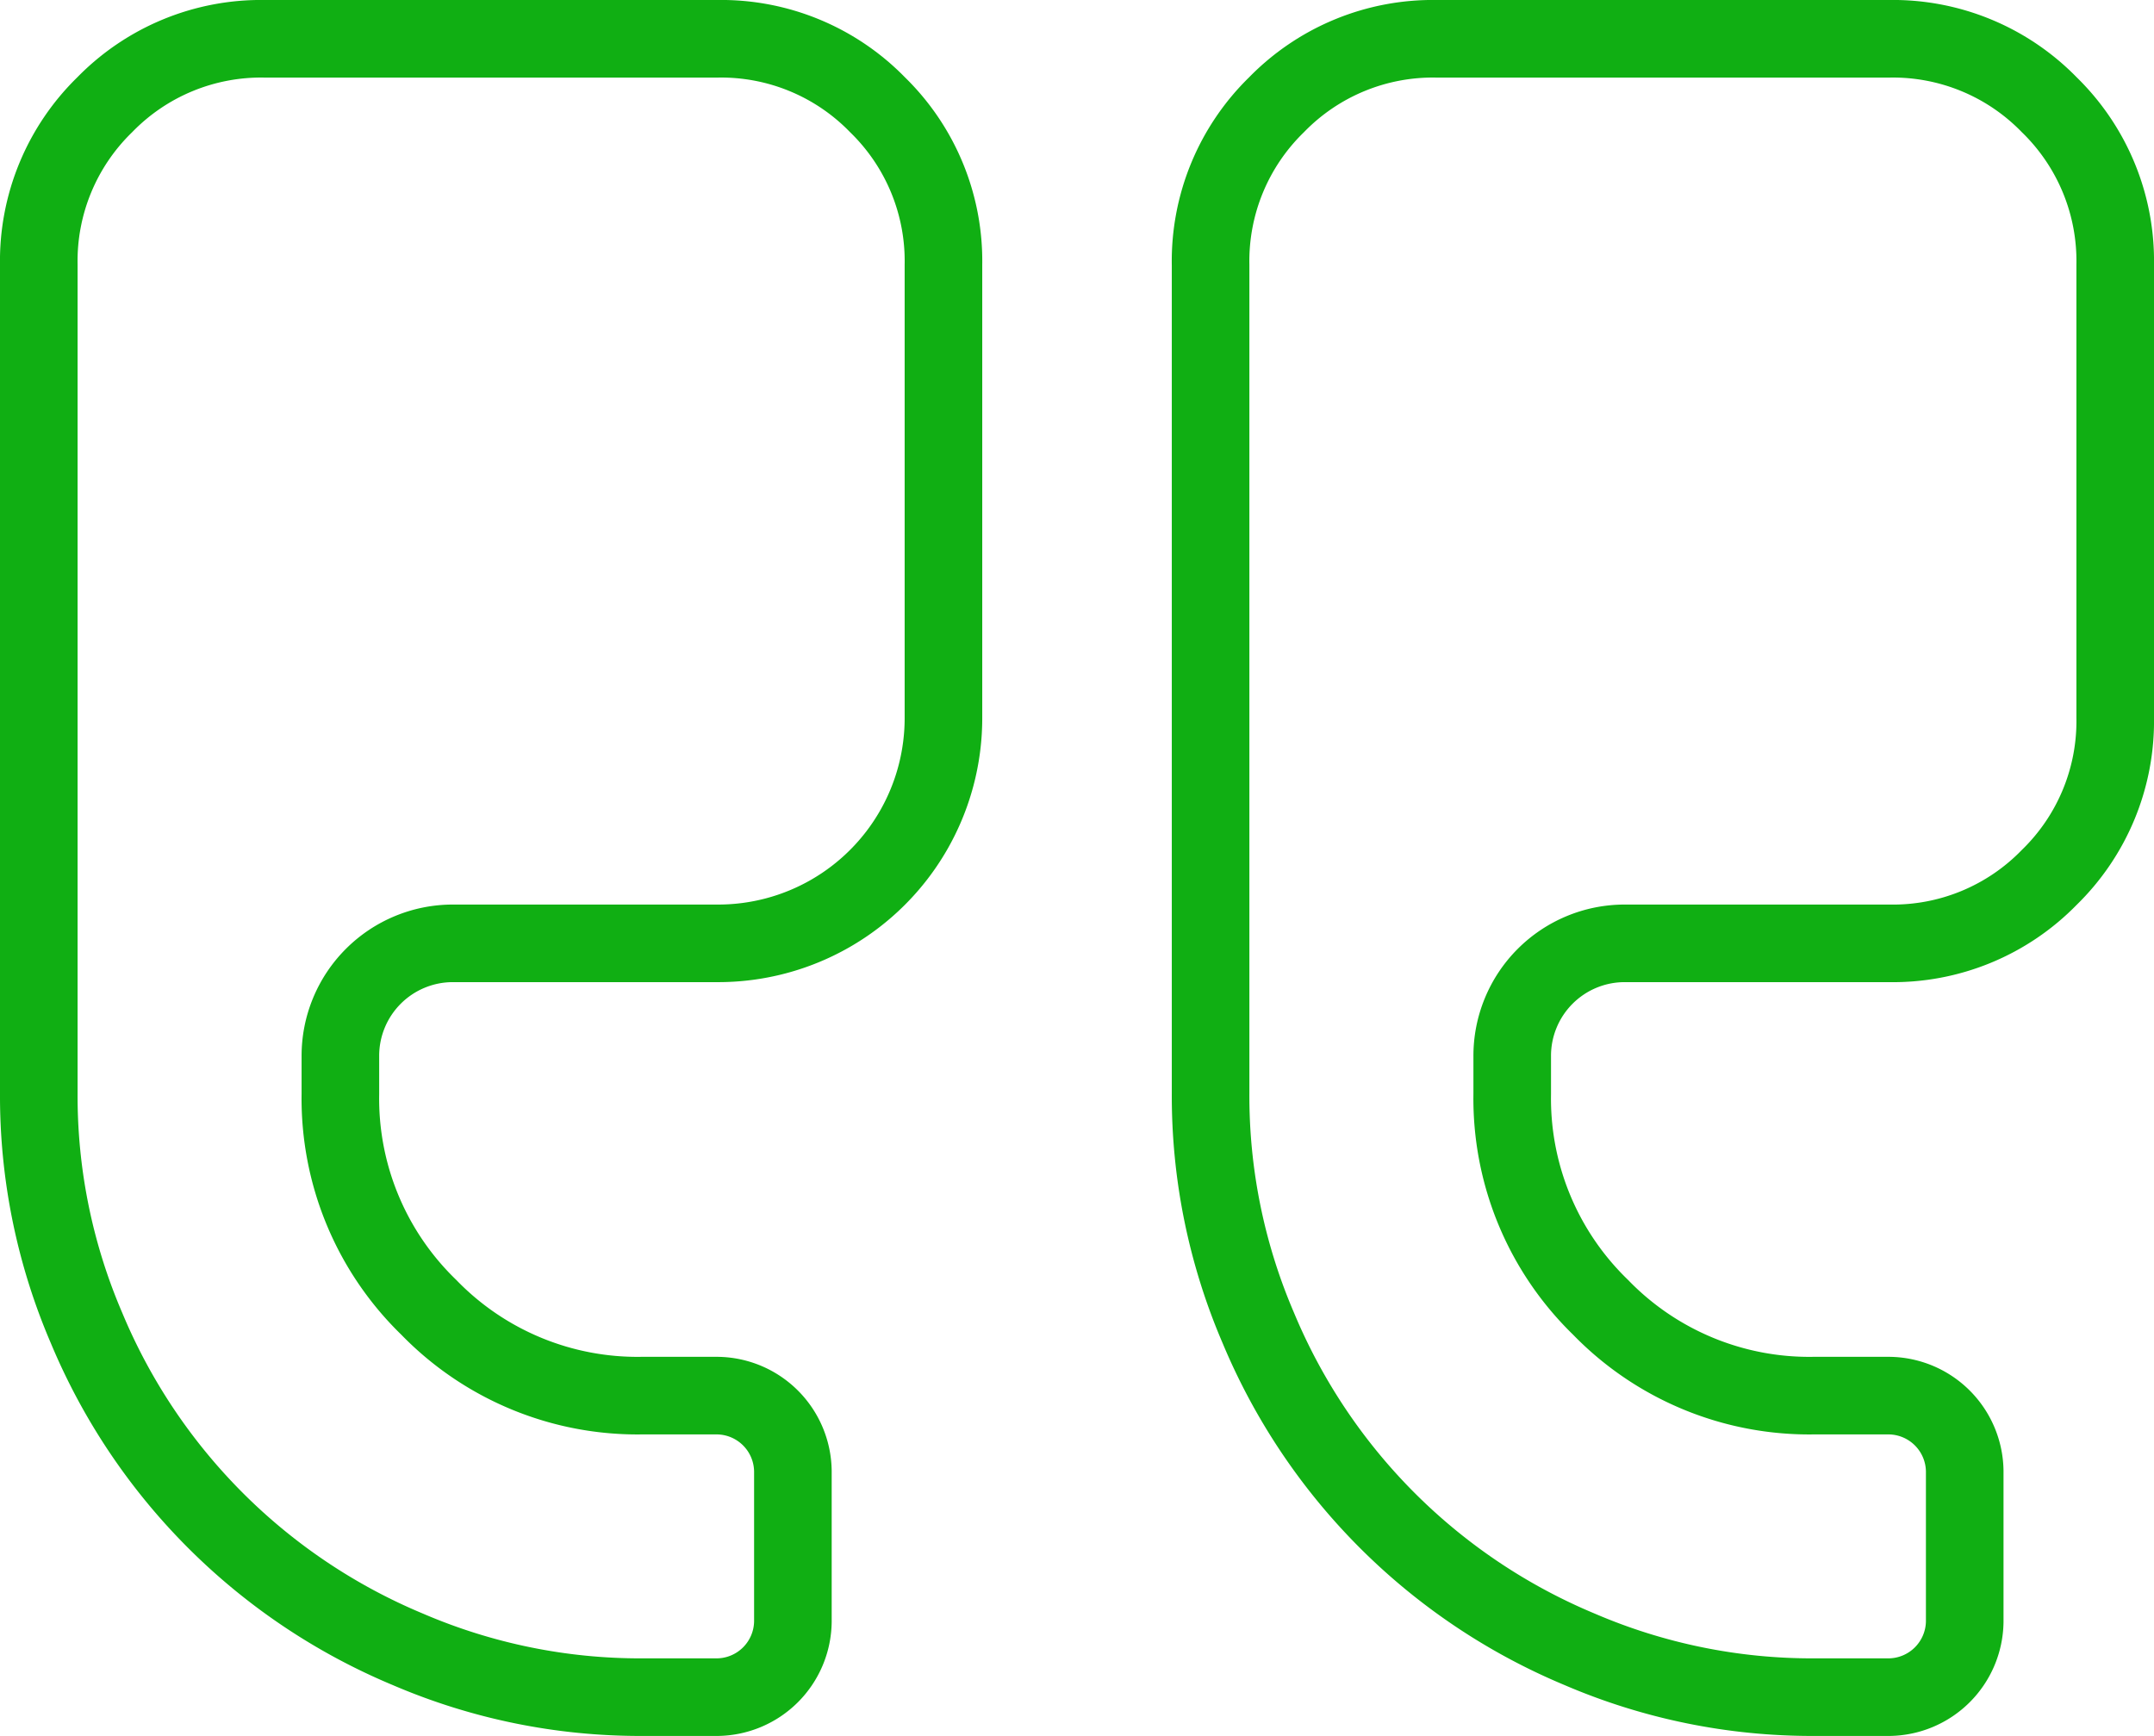
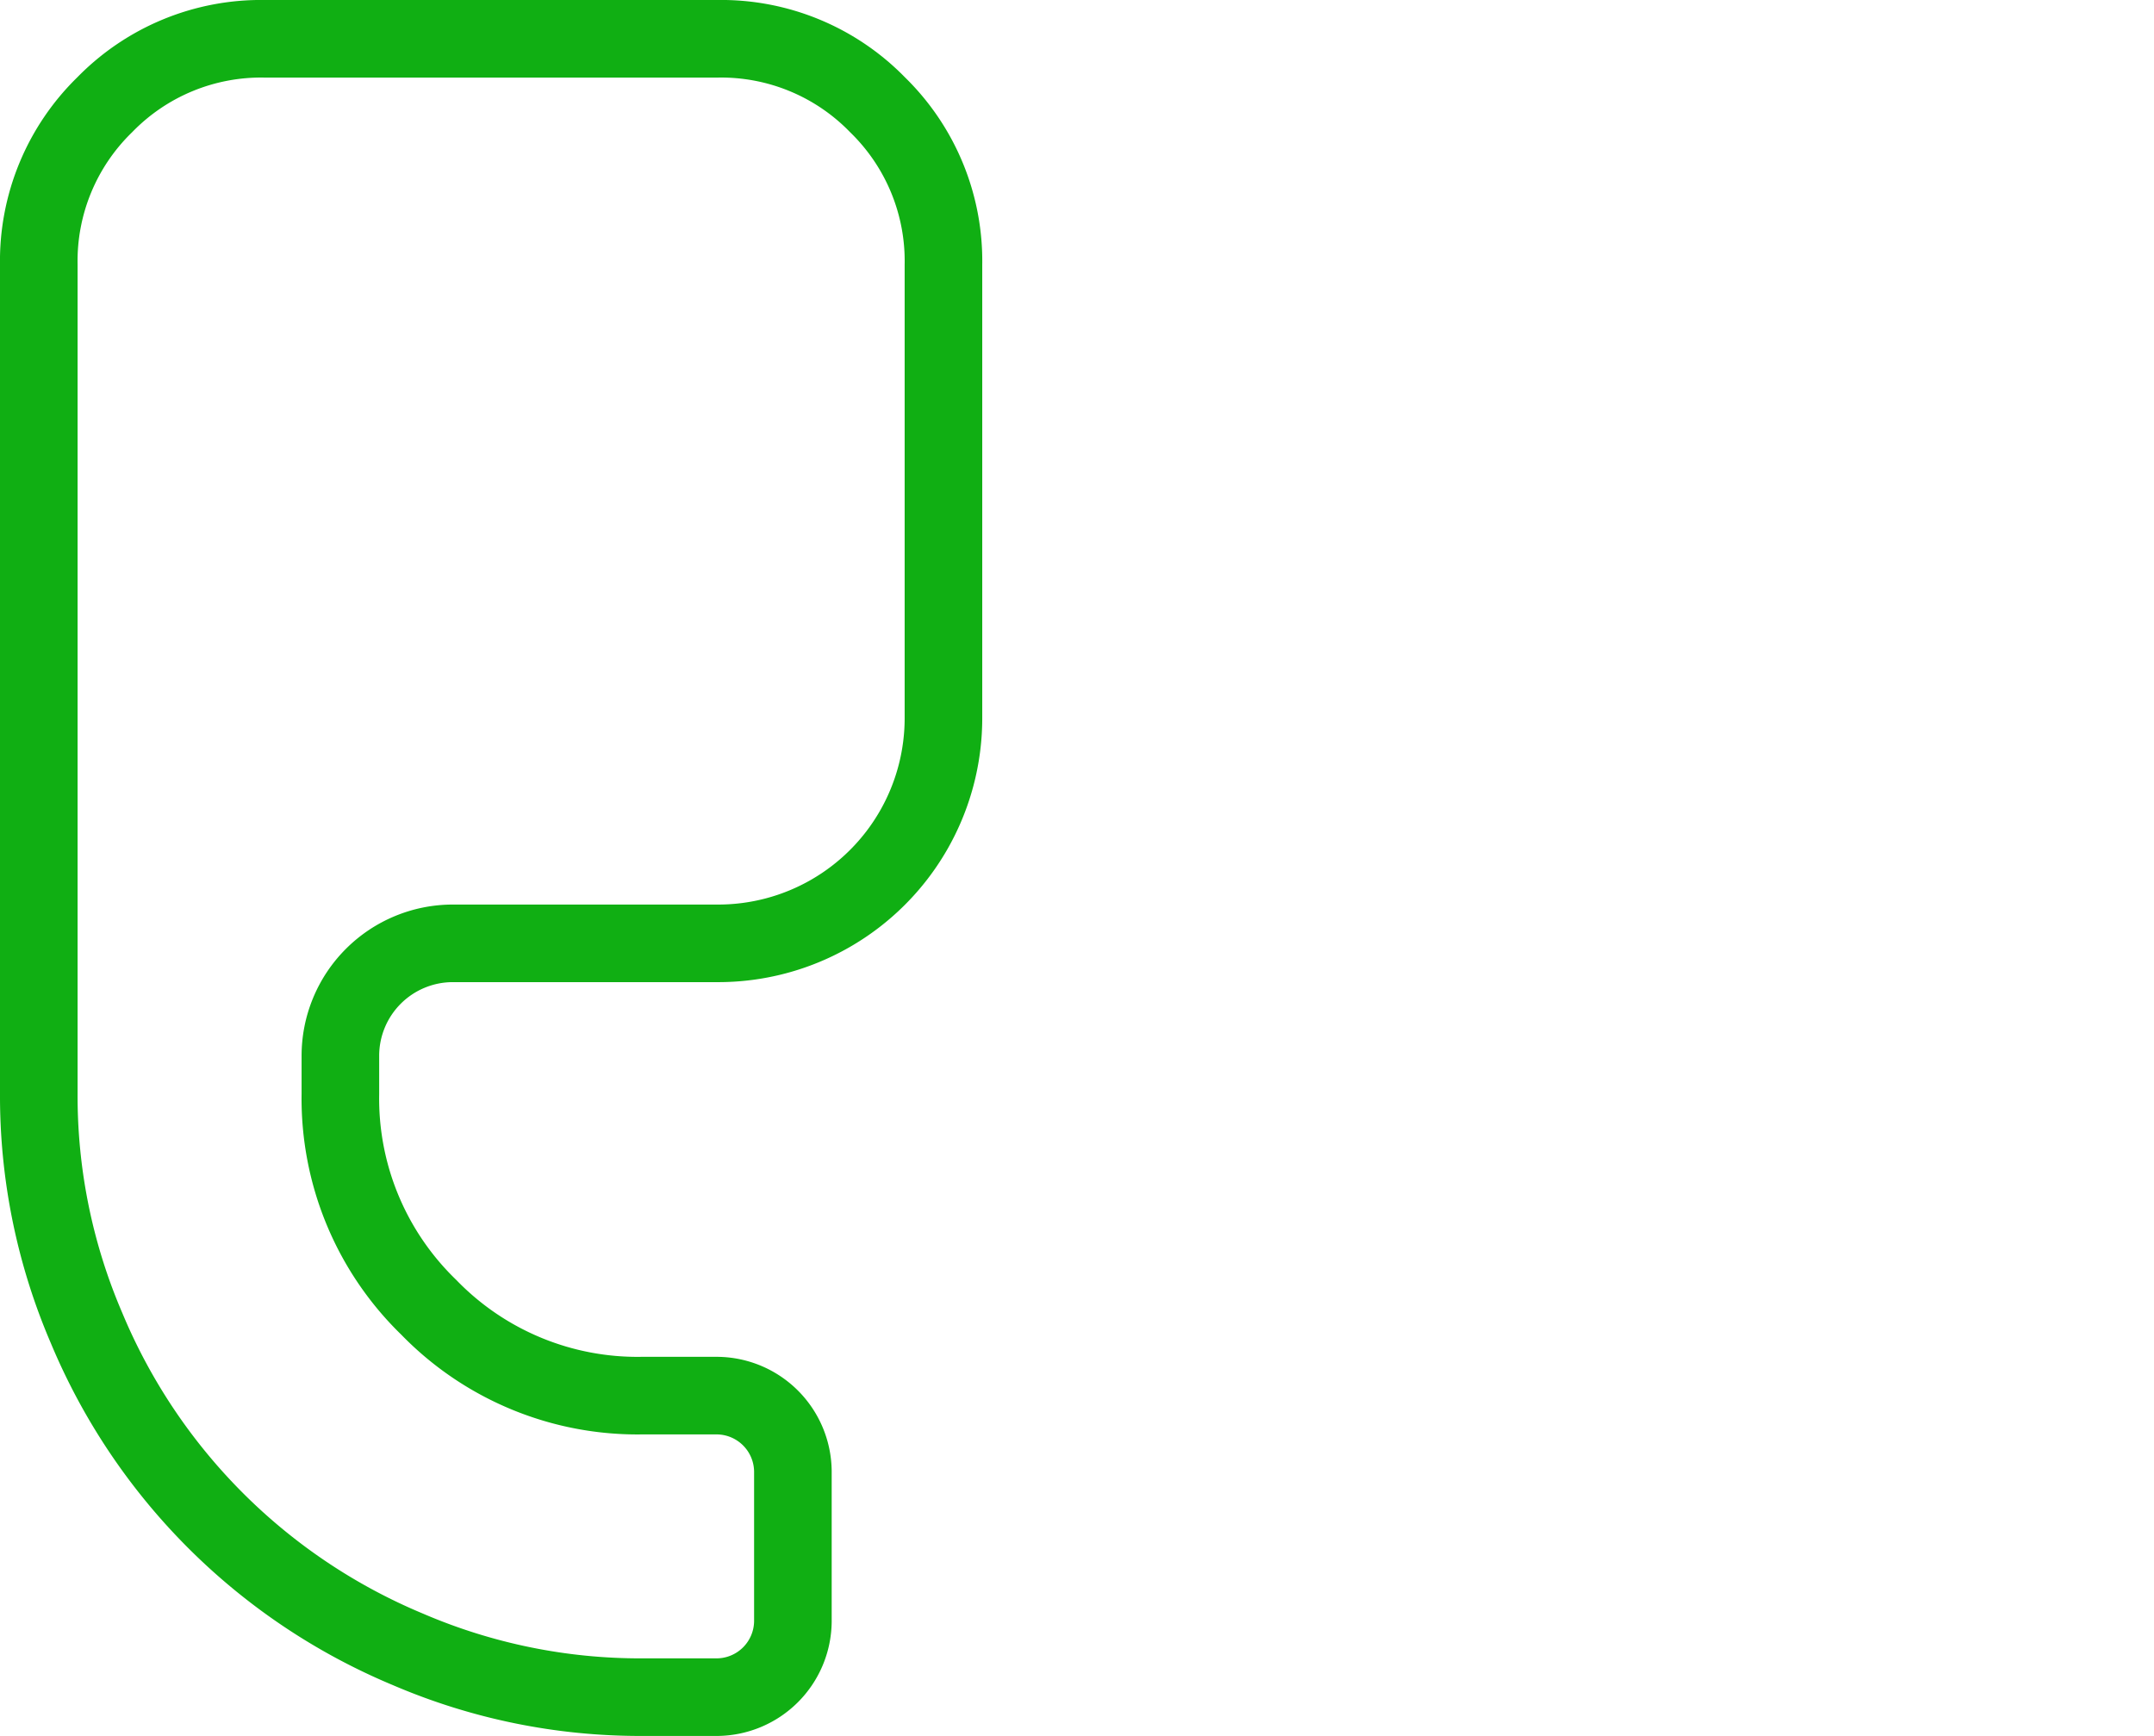
<svg xmlns="http://www.w3.org/2000/svg" width="55.523" height="44.75" viewBox="0 0 55.523 44.75">
  <g id="quote" transform="translate(1 1)">
    <g id="Group_1623" data-name="Group 1623" transform="translate(0 0)">
      <path id="Path_2319" data-name="Path 2319" d="M17.489,23.318h-6.8a2.9,2.9,0,0,0-2.915,2.915V27.2a7.489,7.489,0,0,0,2.278,5.5,7.49,7.49,0,0,0,5.5,2.277h1.943a1.97,1.97,0,0,1,1.943,1.943v3.887a1.97,1.97,0,0,1-1.943,1.943H15.546a15.149,15.149,0,0,1-6.027-1.23A15.4,15.4,0,0,1,1.23,33.232,15.142,15.142,0,0,1,0,27.2V5.83A5.622,5.622,0,0,1,1.7,1.7,5.623,5.623,0,0,1,5.83,0h11.66a5.623,5.623,0,0,1,4.129,1.7,5.623,5.623,0,0,1,1.7,4.13V17.488a5.806,5.806,0,0,1-5.83,5.83Z" transform="translate(0 0)" fill="none" stroke="#10AF13" stroke-width="2" />
-       <path id="Path_2320" data-name="Path 2320" d="M21.618,21.618a5.622,5.622,0,0,1-4.129,1.7h-6.8a2.9,2.9,0,0,0-2.914,2.915V27.2a7.491,7.491,0,0,0,2.277,5.5,7.489,7.489,0,0,0,5.5,2.277h1.943a1.971,1.971,0,0,1,1.944,1.943v3.887a1.971,1.971,0,0,1-1.944,1.943H15.547a15.153,15.153,0,0,1-6.028-1.23A15.4,15.4,0,0,1,1.23,33.232,15.146,15.146,0,0,1,0,27.2V5.83A5.624,5.624,0,0,1,1.7,1.7,5.622,5.622,0,0,1,5.829,0H17.489a5.621,5.621,0,0,1,4.129,1.7,5.62,5.62,0,0,1,1.7,4.13V17.488A5.622,5.622,0,0,1,21.618,21.618Z" transform="translate(30.205 0)" fill="none" stroke="#10AF13" stroke-width="2" />
    </g>
  </g>
</svg>